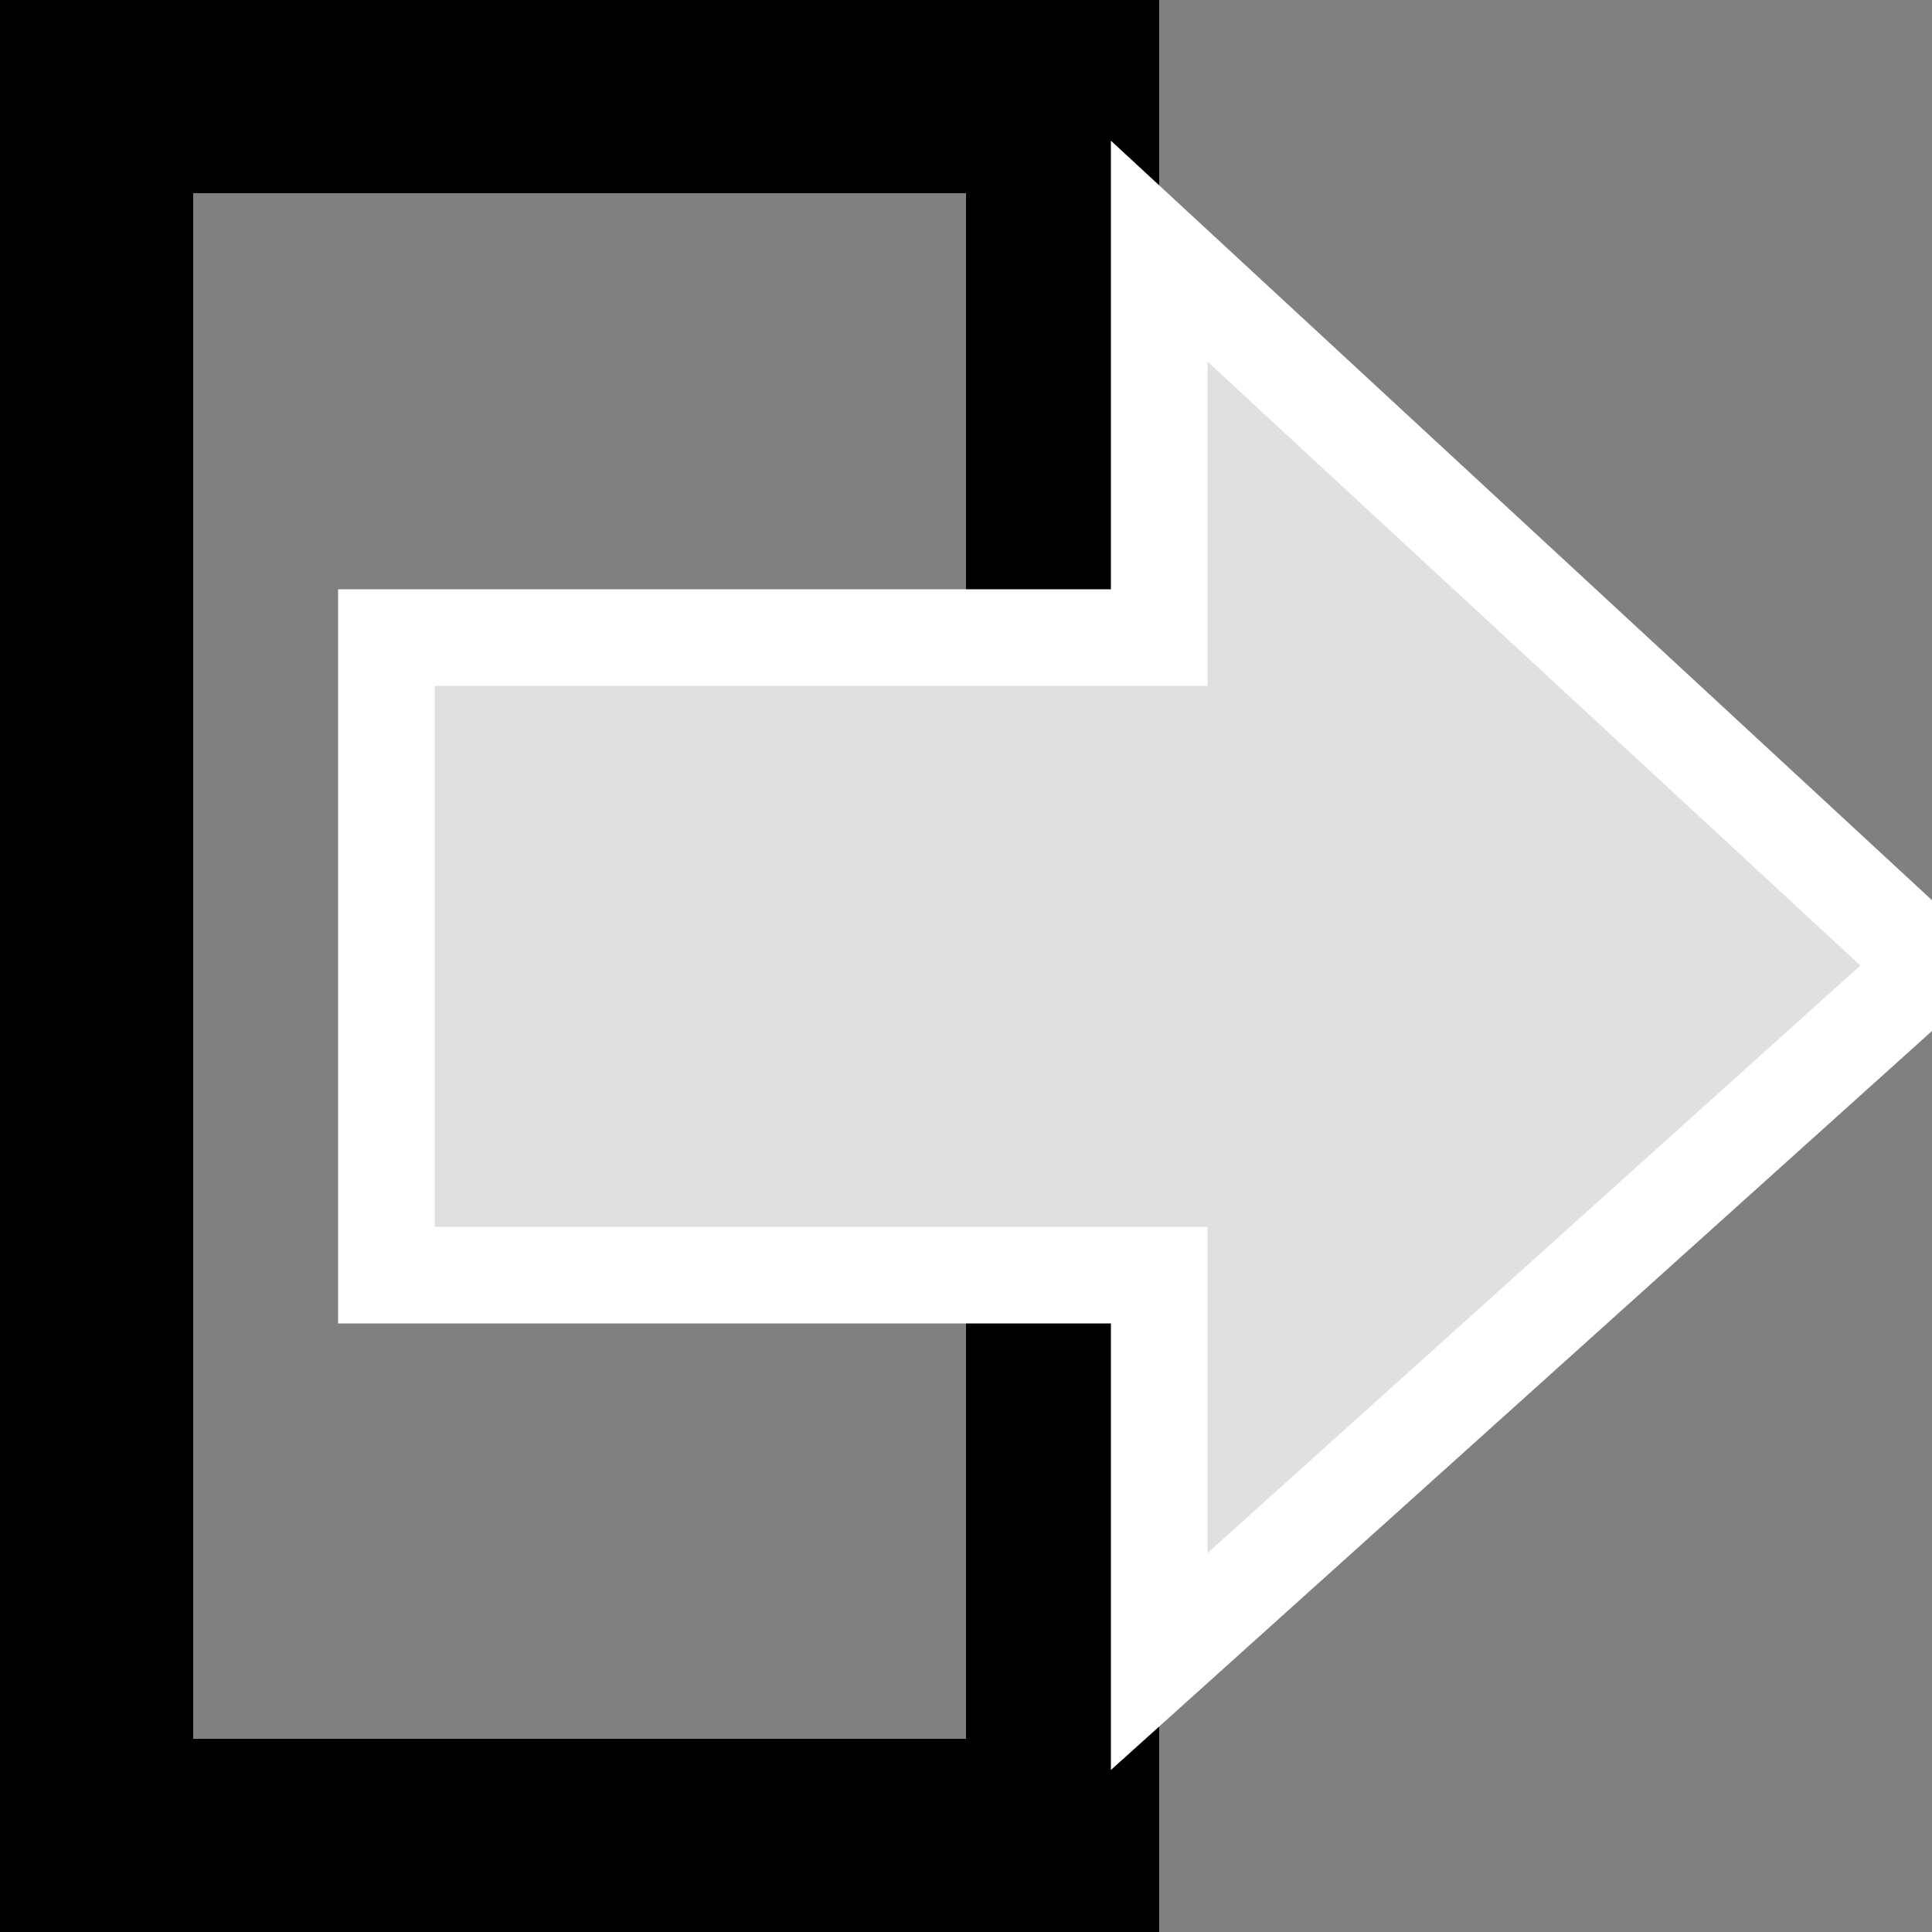
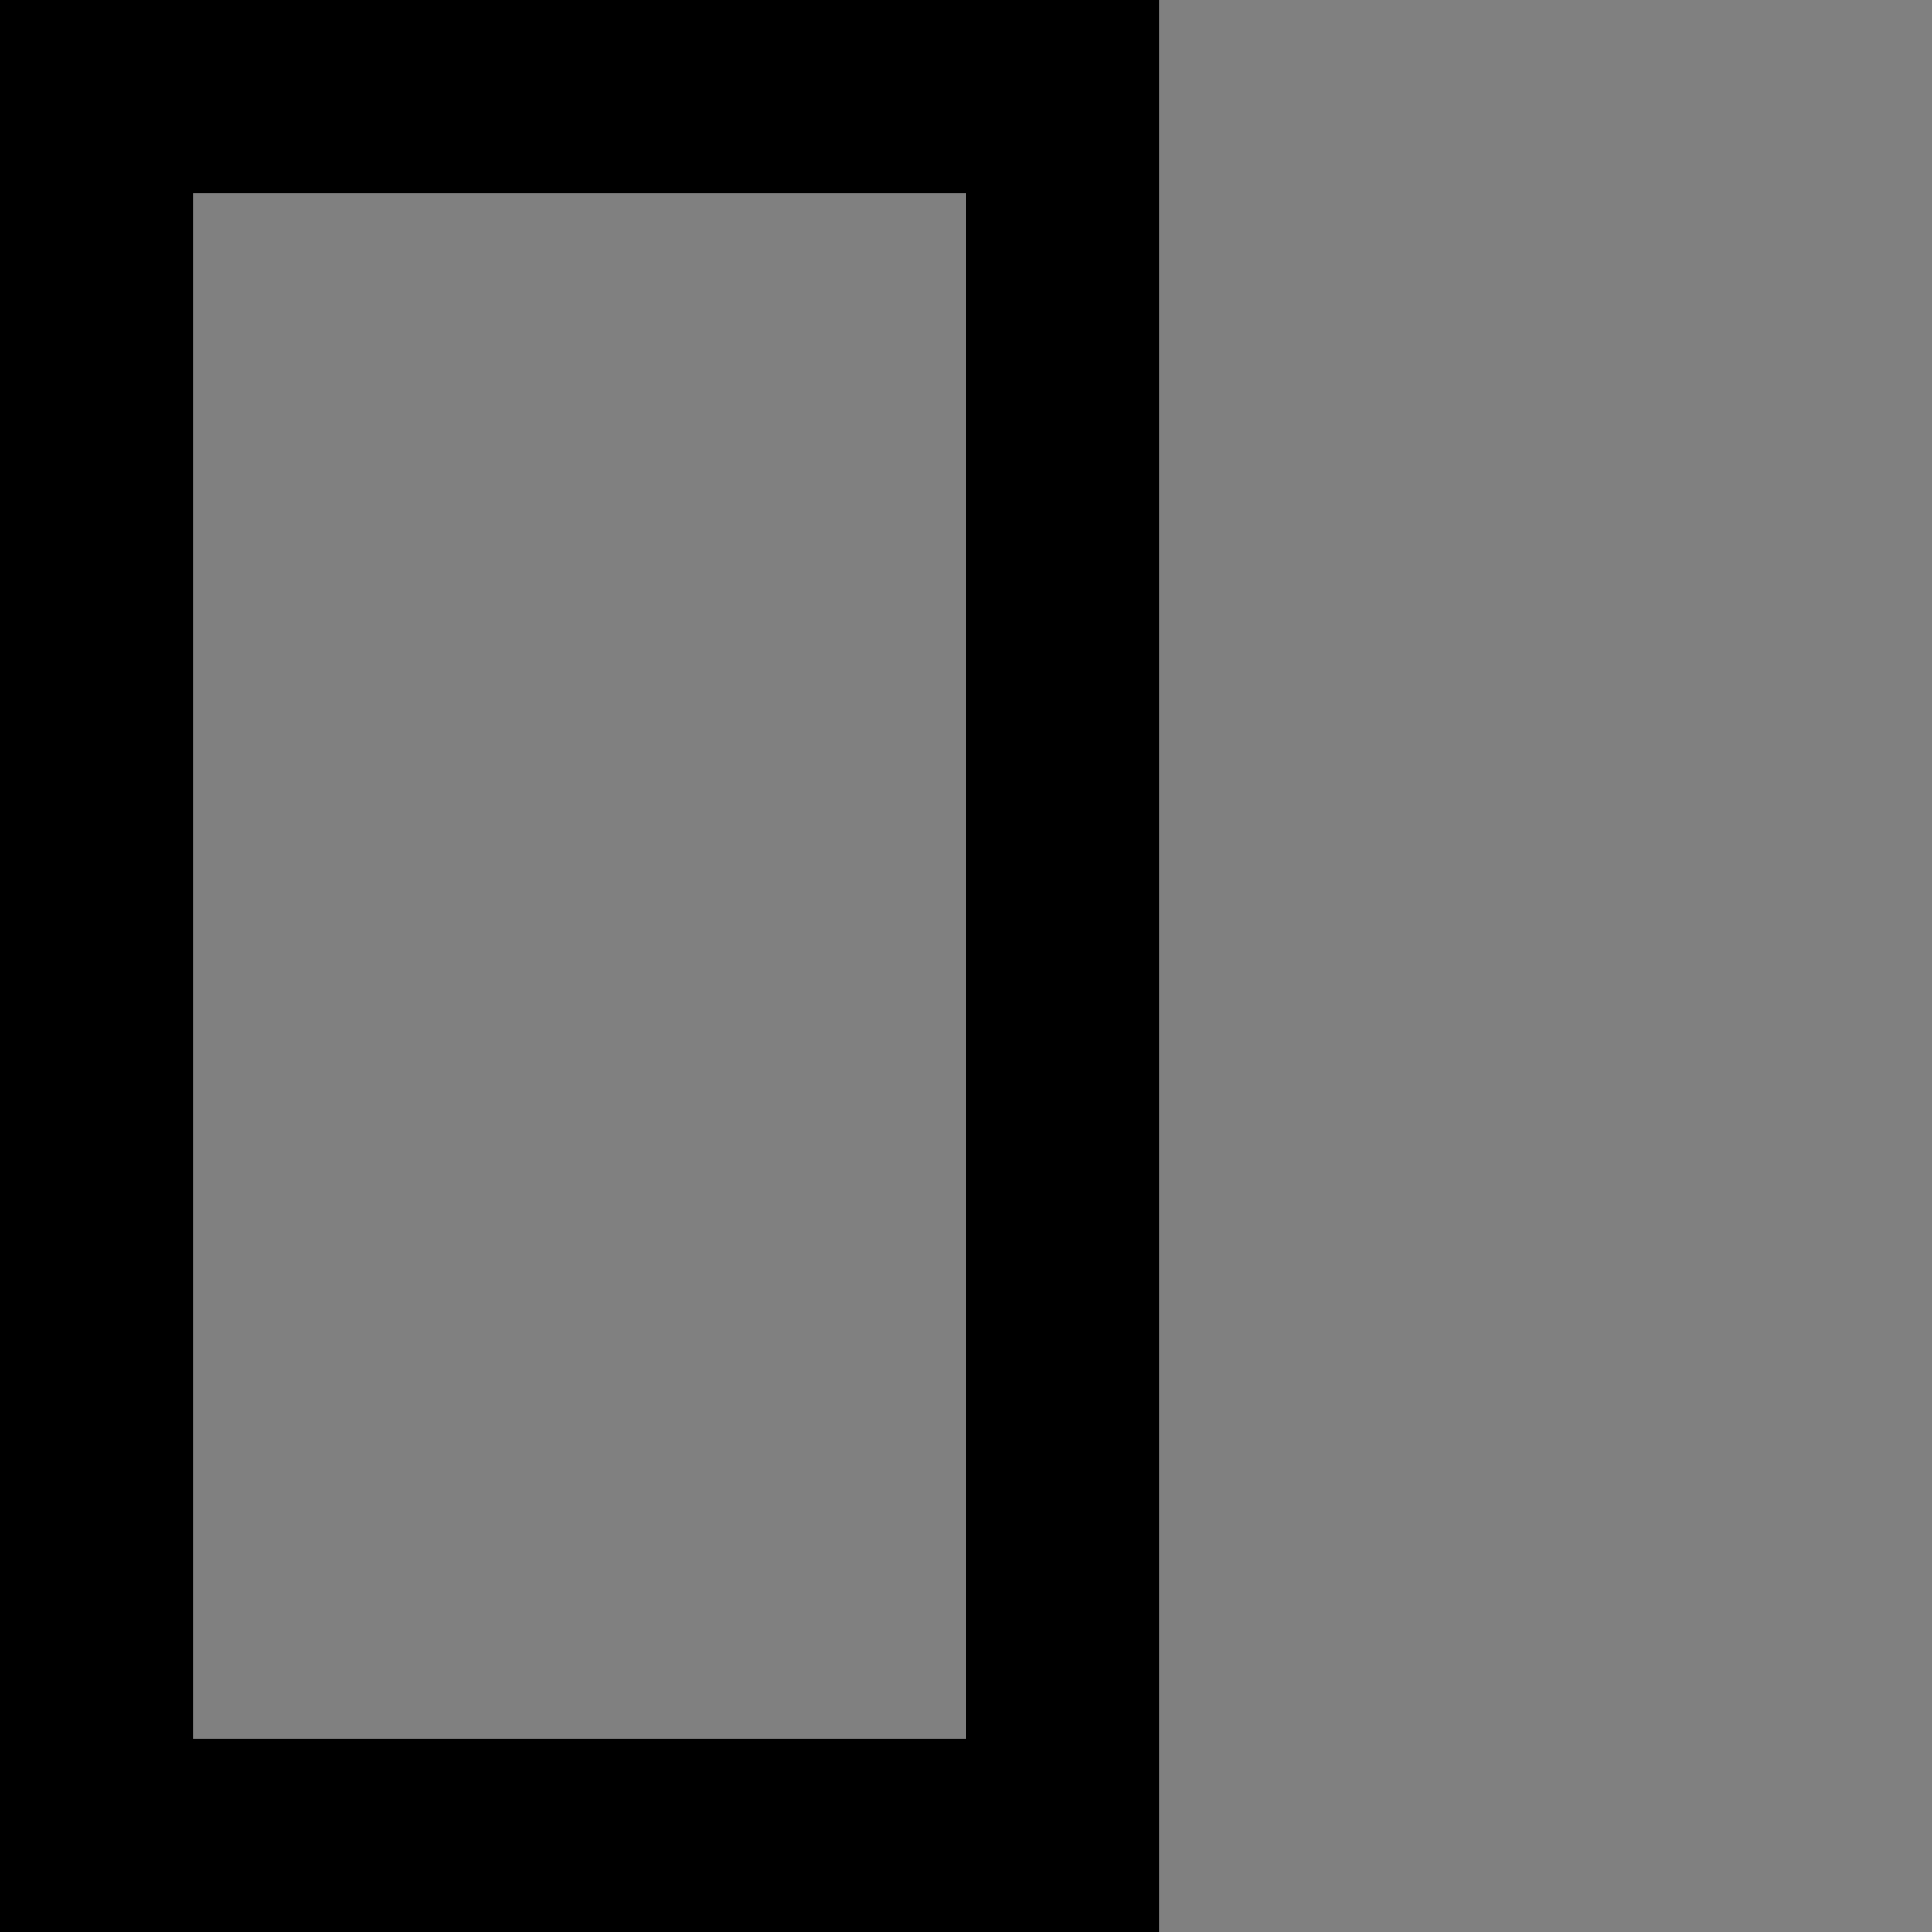
<svg xmlns="http://www.w3.org/2000/svg" height="100" width="100" viewBox="0 0 100 100">
  <rect x="0" y="0" width="100" height="100" fill="#808080" stroke="none" />
  <rect width="50" height="90" x="5" y="5" stroke="#000000" stroke-width="10" fill="none" />
-   <polygon points="100,50 60,13 60,33 20,33 20,66 60,66 60,86" stroke="#FFFFFF" stroke-width="5" fill="#e0e0e0" />
</svg>